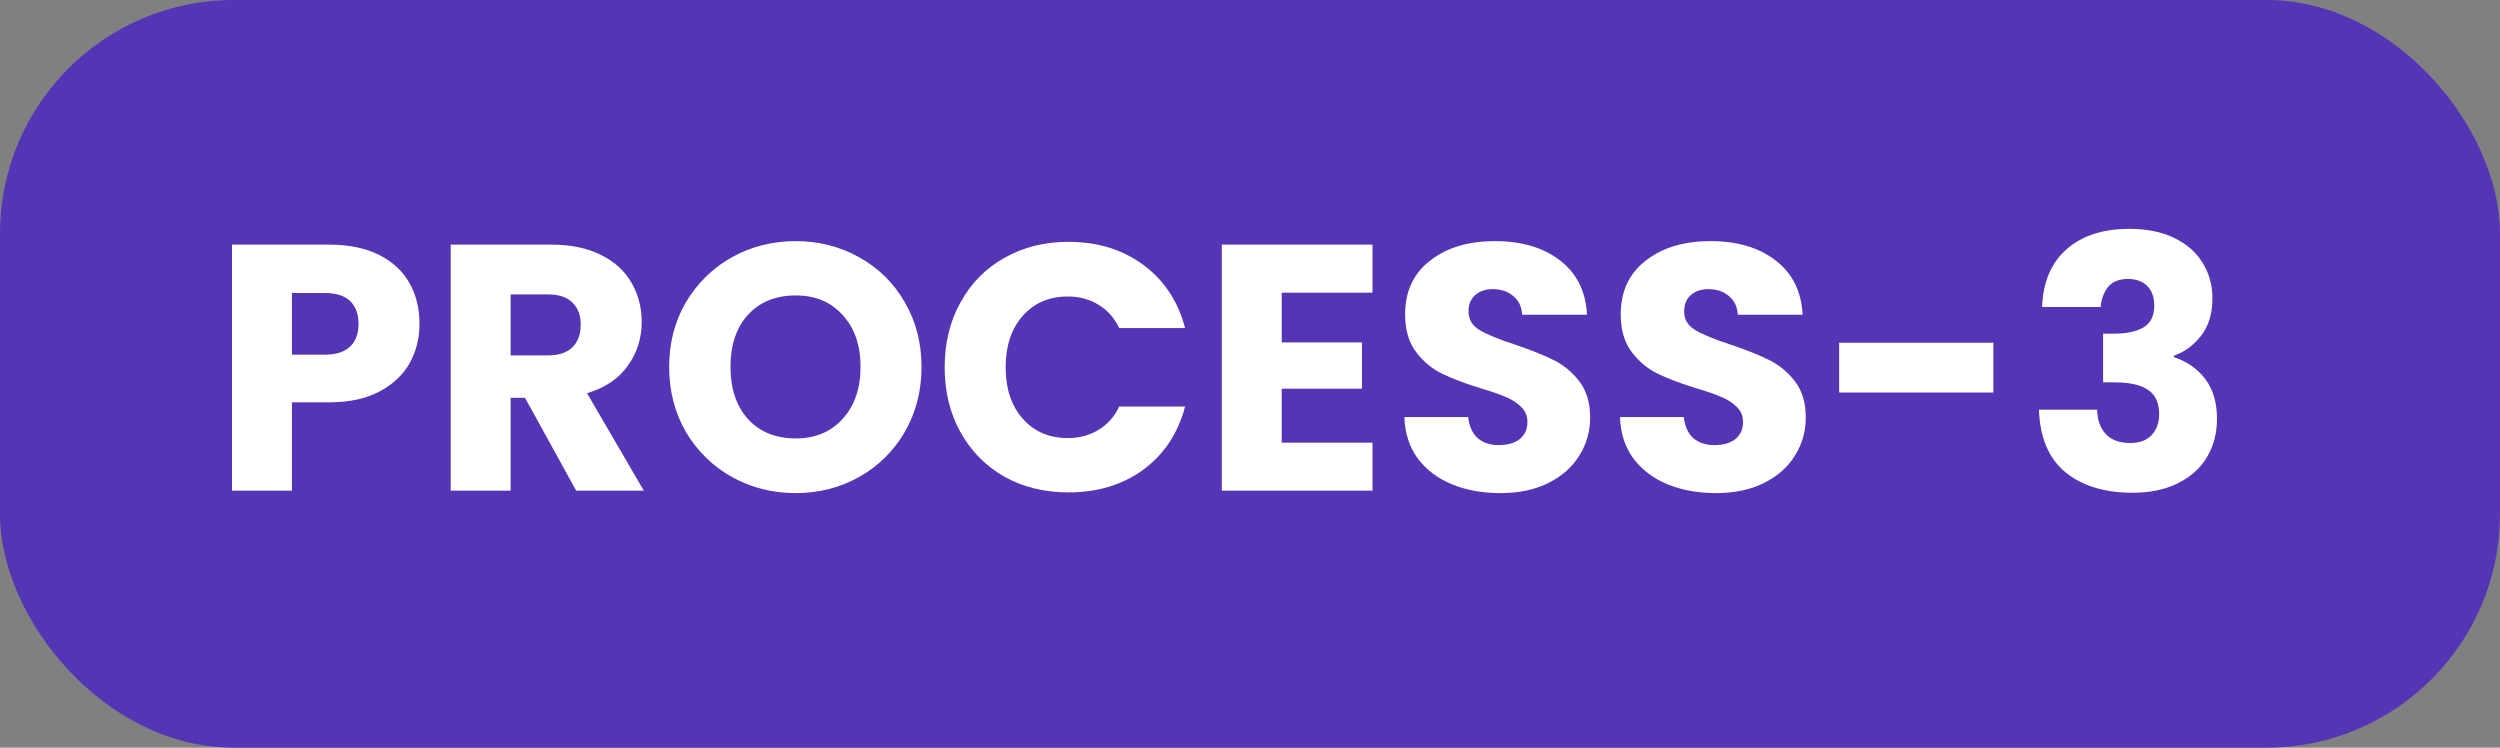
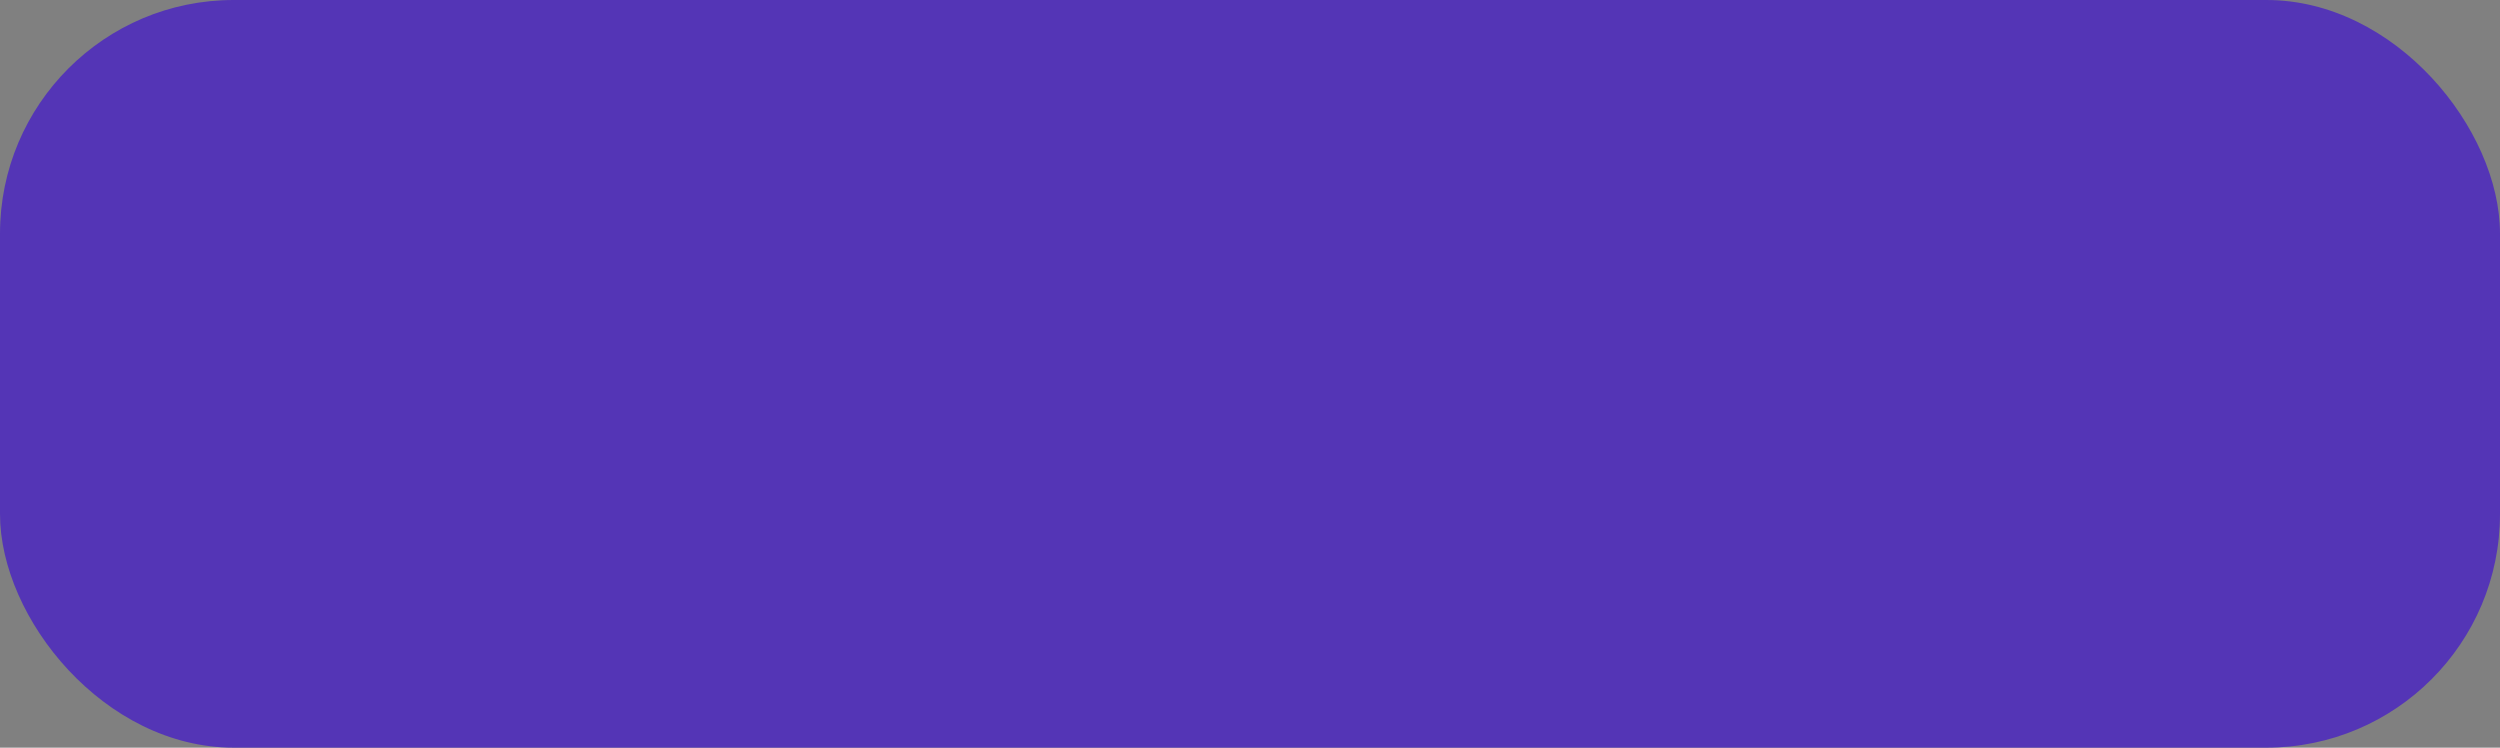
<svg xmlns="http://www.w3.org/2000/svg" width="107" height="32" viewBox="0 0 107 32" fill="none">
  <rect x="0" y="0" width="107" height="32" fill="#808080" stroke="none" />
  <rect width="107" height="32" rx="10" fill="#5435B6" />
-   <path d="M17.955 13.86C17.955 14.47 17.815 15.03 17.535 15.54C17.255 16.04 16.825 16.445 16.245 16.755C15.665 17.065 14.945 17.22 14.085 17.22H12.495V21H9.93V10.47H14.085C14.925 10.47 15.635 10.615 16.215 10.905C16.795 11.195 17.23 11.595 17.52 12.105C17.81 12.615 17.955 13.2 17.955 13.86ZM13.89 15.18C14.38 15.18 14.745 15.065 14.985 14.835C15.225 14.605 15.345 14.28 15.345 13.86C15.345 13.44 15.225 13.115 14.985 12.885C14.745 12.655 14.38 12.54 13.89 12.54H12.495V15.18H13.89ZM24.66 21L22.47 17.025H21.855V21H19.29V10.47H23.595C24.425 10.47 25.13 10.615 25.71 10.905C26.3 11.195 26.74 11.595 27.03 12.105C27.32 12.605 27.465 13.165 27.465 13.785C27.465 14.485 27.265 15.11 26.865 15.66C26.475 16.21 25.895 16.6 25.125 16.83L27.555 21H24.66ZM21.855 15.21H23.445C23.915 15.21 24.265 15.095 24.495 14.865C24.735 14.635 24.855 14.31 24.855 13.89C24.855 13.49 24.735 13.175 24.495 12.945C24.265 12.715 23.915 12.6 23.445 12.6H21.855V15.21ZM34.056 21.105C33.066 21.105 32.156 20.875 31.326 20.415C30.506 19.955 29.851 19.315 29.36 18.495C28.881 17.665 28.64 16.735 28.64 15.705C28.64 14.675 28.881 13.75 29.36 12.93C29.851 12.11 30.506 11.47 31.326 11.01C32.156 10.55 33.066 10.32 34.056 10.32C35.045 10.32 35.95 10.55 36.77 11.01C37.6 11.47 38.251 12.11 38.721 12.93C39.2 13.75 39.441 14.675 39.441 15.705C39.441 16.735 39.2 17.665 38.721 18.495C38.24 19.315 37.59 19.955 36.77 20.415C35.95 20.875 35.045 21.105 34.056 21.105ZM34.056 18.765C34.895 18.765 35.566 18.485 36.066 17.925C36.575 17.365 36.831 16.625 36.831 15.705C36.831 14.775 36.575 14.035 36.066 13.485C35.566 12.925 34.895 12.645 34.056 12.645C33.206 12.645 32.526 12.92 32.016 13.47C31.515 14.02 31.265 14.765 31.265 15.705C31.265 16.635 31.515 17.38 32.016 17.94C32.526 18.49 33.206 18.765 34.056 18.765ZM40.432 15.72C40.432 14.68 40.657 13.755 41.108 12.945C41.557 12.125 42.182 11.49 42.983 11.04C43.792 10.58 44.708 10.35 45.727 10.35C46.977 10.35 48.047 10.68 48.938 11.34C49.828 12 50.422 12.9 50.722 14.04H47.903C47.693 13.6 47.392 13.265 47.002 13.035C46.623 12.805 46.188 12.69 45.697 12.69C44.907 12.69 44.267 12.965 43.778 13.515C43.288 14.065 43.042 14.8 43.042 15.72C43.042 16.64 43.288 17.375 43.778 17.925C44.267 18.475 44.907 18.75 45.697 18.75C46.188 18.75 46.623 18.635 47.002 18.405C47.392 18.175 47.693 17.84 47.903 17.4H50.722C50.422 18.54 49.828 19.44 48.938 20.1C48.047 20.75 46.977 21.075 45.727 21.075C44.708 21.075 43.792 20.85 42.983 20.4C42.182 19.94 41.557 19.305 41.108 18.495C40.657 17.685 40.432 16.76 40.432 15.72ZM54.858 12.525V14.655H58.293V16.635H54.858V18.945H58.743V21H52.293V10.47H58.743V12.525H54.858ZM64.219 21.105C63.449 21.105 62.758 20.98 62.148 20.73C61.538 20.48 61.048 20.11 60.678 19.62C60.319 19.13 60.129 18.54 60.108 17.85H62.839C62.879 18.24 63.014 18.54 63.243 18.75C63.474 18.95 63.773 19.05 64.144 19.05C64.523 19.05 64.823 18.965 65.043 18.795C65.263 18.615 65.374 18.37 65.374 18.06C65.374 17.8 65.284 17.585 65.103 17.415C64.933 17.245 64.719 17.105 64.459 16.995C64.209 16.885 63.849 16.76 63.379 16.62C62.699 16.41 62.144 16.2 61.714 15.99C61.283 15.78 60.913 15.47 60.603 15.06C60.294 14.65 60.139 14.115 60.139 13.455C60.139 12.475 60.493 11.71 61.203 11.16C61.913 10.6 62.839 10.32 63.978 10.32C65.138 10.32 66.073 10.6 66.784 11.16C67.493 11.71 67.874 12.48 67.924 13.47H65.148C65.129 13.13 65.004 12.865 64.773 12.675C64.543 12.475 64.249 12.375 63.889 12.375C63.578 12.375 63.328 12.46 63.139 12.63C62.949 12.79 62.853 13.025 62.853 13.335C62.853 13.675 63.014 13.94 63.334 14.13C63.654 14.32 64.153 14.525 64.834 14.745C65.513 14.975 66.064 15.195 66.484 15.405C66.913 15.615 67.284 15.92 67.594 16.32C67.903 16.72 68.058 17.235 68.058 17.865C68.058 18.465 67.903 19.01 67.594 19.5C67.293 19.99 66.853 20.38 66.273 20.67C65.694 20.96 65.008 21.105 64.219 21.105ZM73.447 21.105C72.677 21.105 71.987 20.98 71.377 20.73C70.767 20.48 70.277 20.11 69.907 19.62C69.547 19.13 69.357 18.54 69.337 17.85H72.067C72.107 18.24 72.242 18.54 72.472 18.75C72.702 18.95 73.002 19.05 73.372 19.05C73.752 19.05 74.052 18.965 74.272 18.795C74.492 18.615 74.602 18.37 74.602 18.06C74.602 17.8 74.512 17.585 74.332 17.415C74.162 17.245 73.947 17.105 73.687 16.995C73.437 16.885 73.077 16.76 72.607 16.62C71.927 16.41 71.372 16.2 70.942 15.99C70.512 15.78 70.142 15.47 69.832 15.06C69.522 14.65 69.367 14.115 69.367 13.455C69.367 12.475 69.722 11.71 70.432 11.16C71.142 10.6 72.067 10.32 73.207 10.32C74.367 10.32 75.302 10.6 76.012 11.16C76.722 11.71 77.102 12.48 77.152 13.47H74.377C74.357 13.13 74.232 12.865 74.002 12.675C73.772 12.475 73.477 12.375 73.117 12.375C72.807 12.375 72.557 12.46 72.367 12.63C72.177 12.79 72.082 13.025 72.082 13.335C72.082 13.675 72.242 13.94 72.562 14.13C72.882 14.32 73.382 14.525 74.062 14.745C74.742 14.975 75.292 15.195 75.712 15.405C76.142 15.615 76.512 15.92 76.822 16.32C77.132 16.72 77.287 17.235 77.287 17.865C77.287 18.465 77.132 19.01 76.822 19.5C76.522 19.99 76.082 20.38 75.502 20.67C74.922 20.96 74.237 21.105 73.447 21.105ZM85.316 14.67V16.8H78.716V14.67H85.316ZM87.402 13.14C87.442 12.07 87.792 11.245 88.452 10.665C89.112 10.085 90.007 9.795 91.137 9.795C91.887 9.795 92.527 9.925 93.057 10.185C93.597 10.445 94.002 10.8 94.272 11.25C94.552 11.7 94.692 12.205 94.692 12.765C94.692 13.425 94.527 13.965 94.197 14.385C93.867 14.795 93.482 15.075 93.042 15.225V15.285C93.612 15.475 94.062 15.79 94.392 16.23C94.722 16.67 94.887 17.235 94.887 17.925C94.887 18.545 94.742 19.095 94.452 19.575C94.172 20.045 93.757 20.415 93.207 20.685C92.667 20.955 92.022 21.09 91.272 21.09C90.072 21.09 89.112 20.795 88.392 20.205C87.682 19.615 87.307 18.725 87.267 17.535H89.757C89.767 17.975 89.892 18.325 90.132 18.585C90.372 18.835 90.722 18.96 91.182 18.96C91.572 18.96 91.872 18.85 92.082 18.63C92.302 18.4 92.412 18.1 92.412 17.73C92.412 17.25 92.257 16.905 91.947 16.695C91.647 16.475 91.162 16.365 90.492 16.365H90.012V14.28H90.492C91.002 14.28 91.412 14.195 91.722 14.025C92.042 13.845 92.202 13.53 92.202 13.08C92.202 12.72 92.102 12.44 91.902 12.24C91.702 12.04 91.427 11.94 91.077 11.94C90.697 11.94 90.412 12.055 90.222 12.285C90.042 12.515 89.937 12.8 89.907 13.14H87.402Z" fill="white" />
</svg>